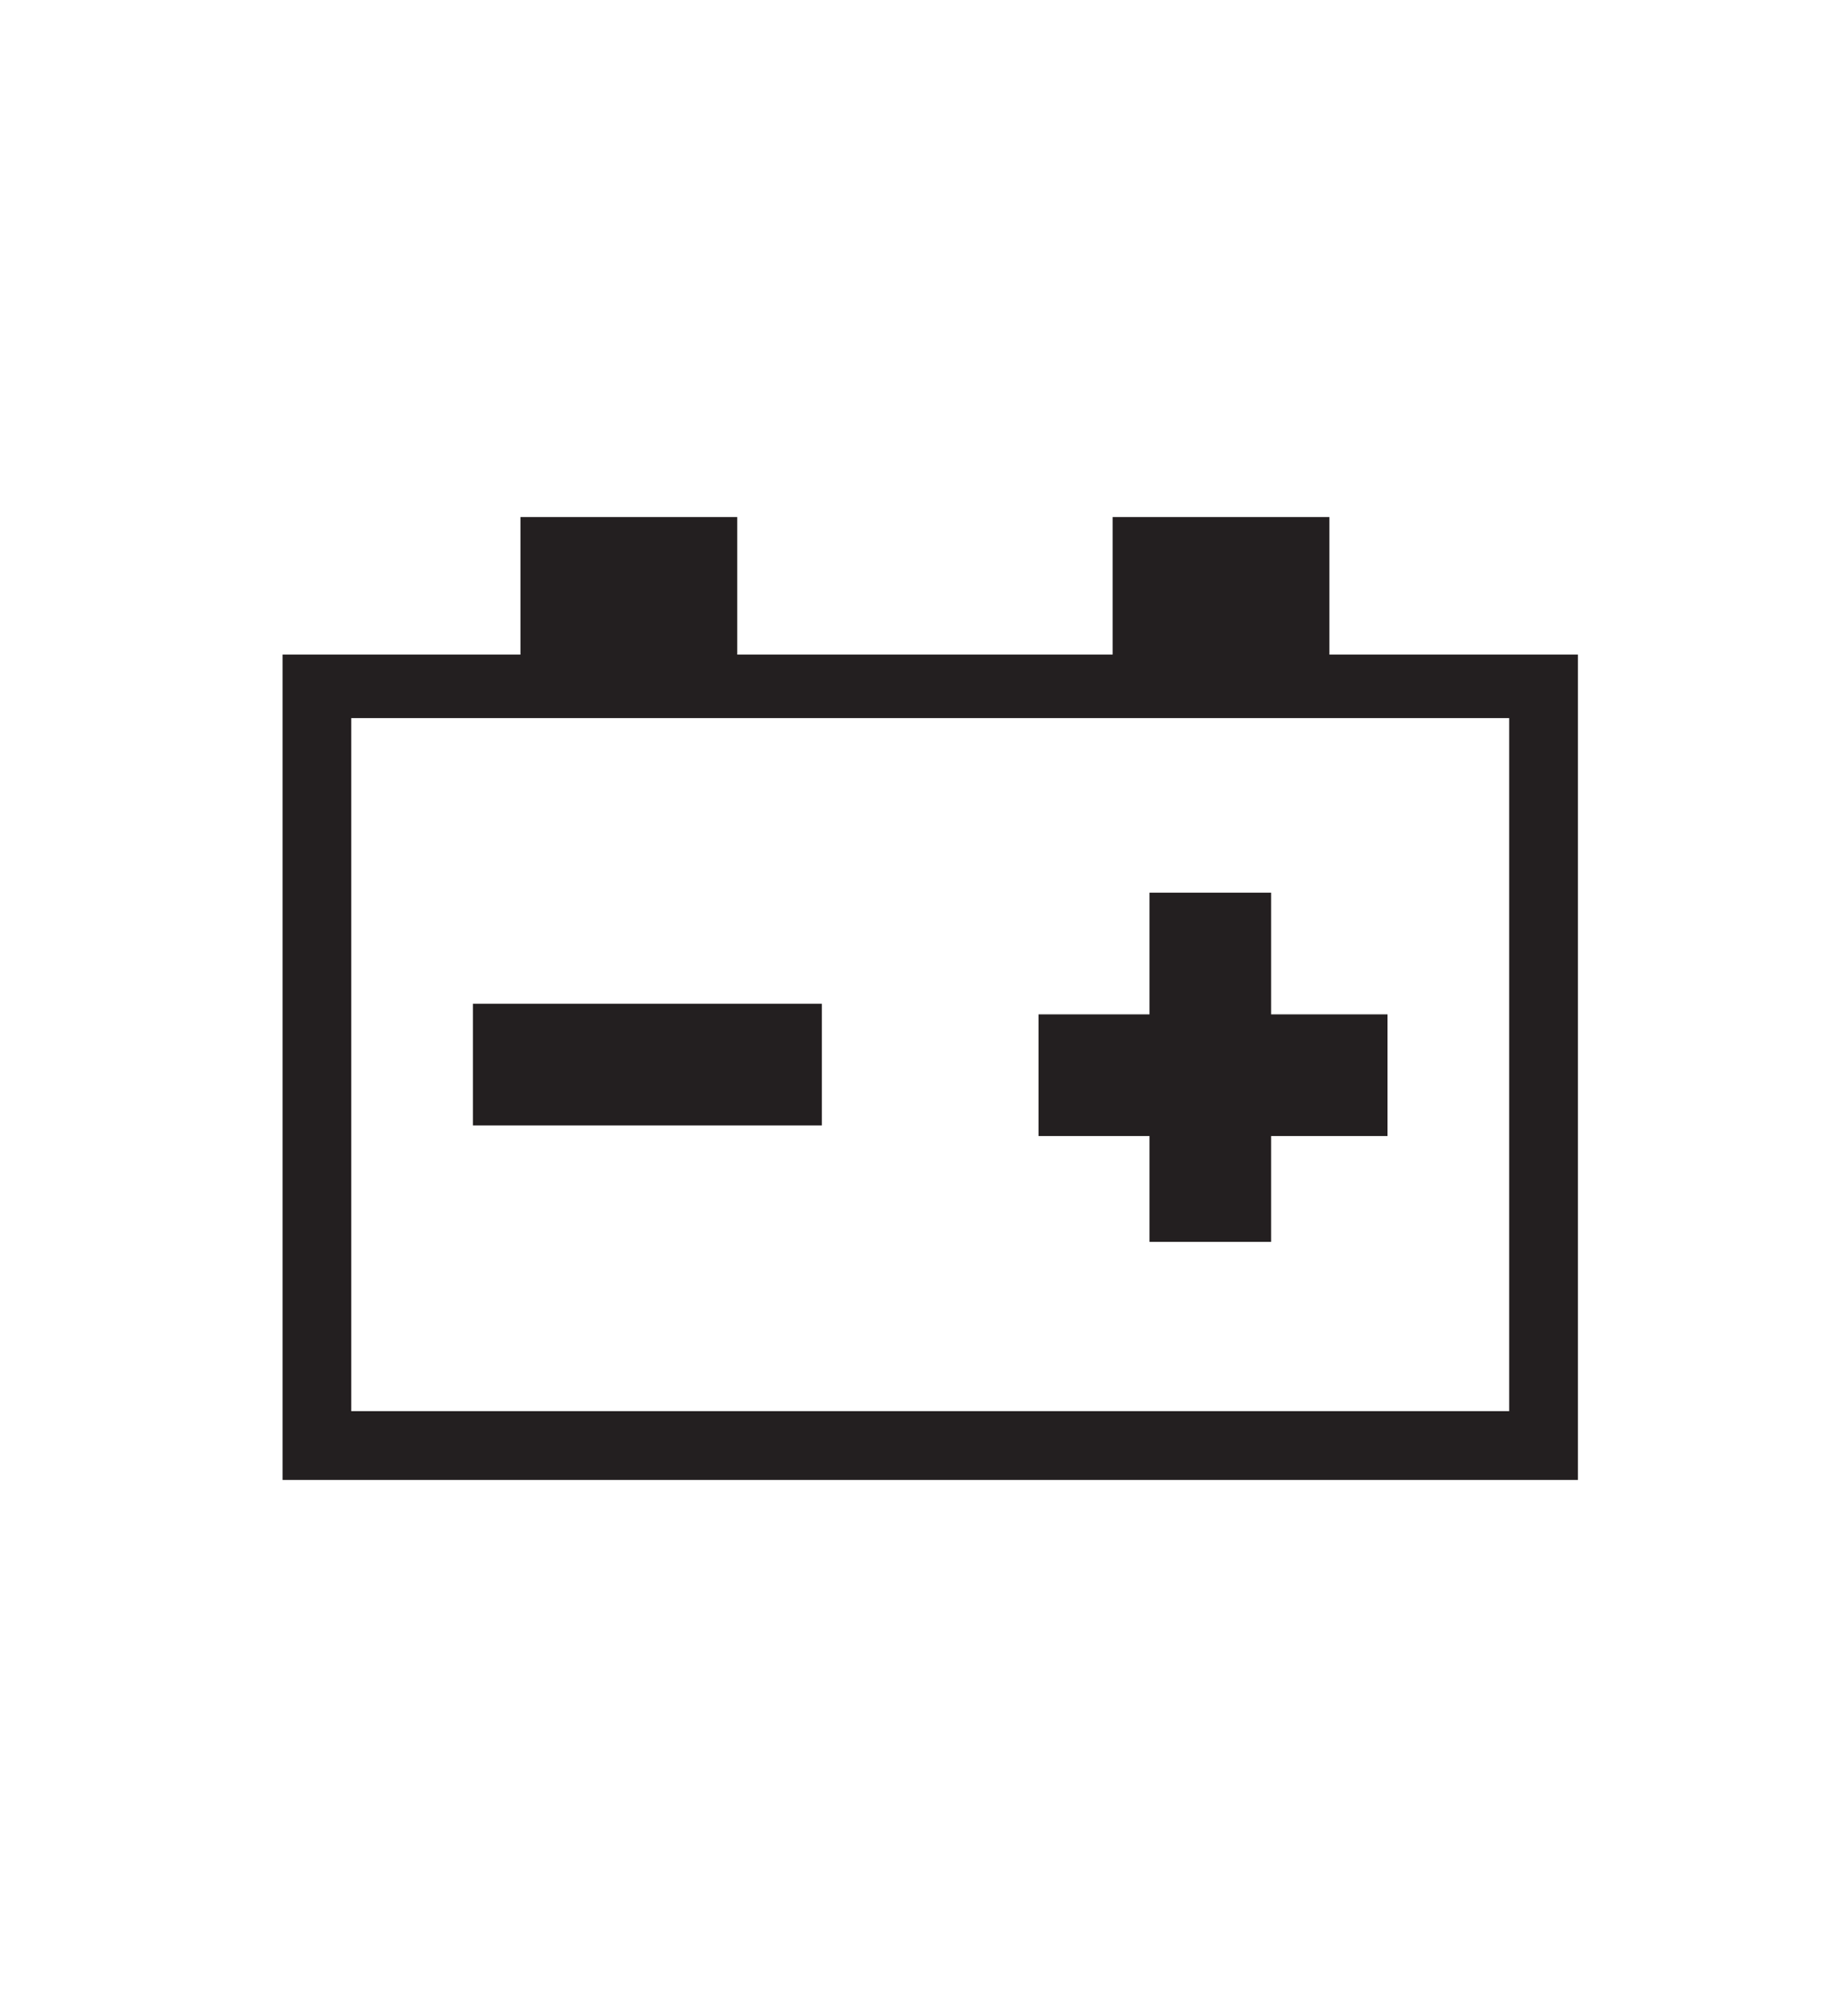
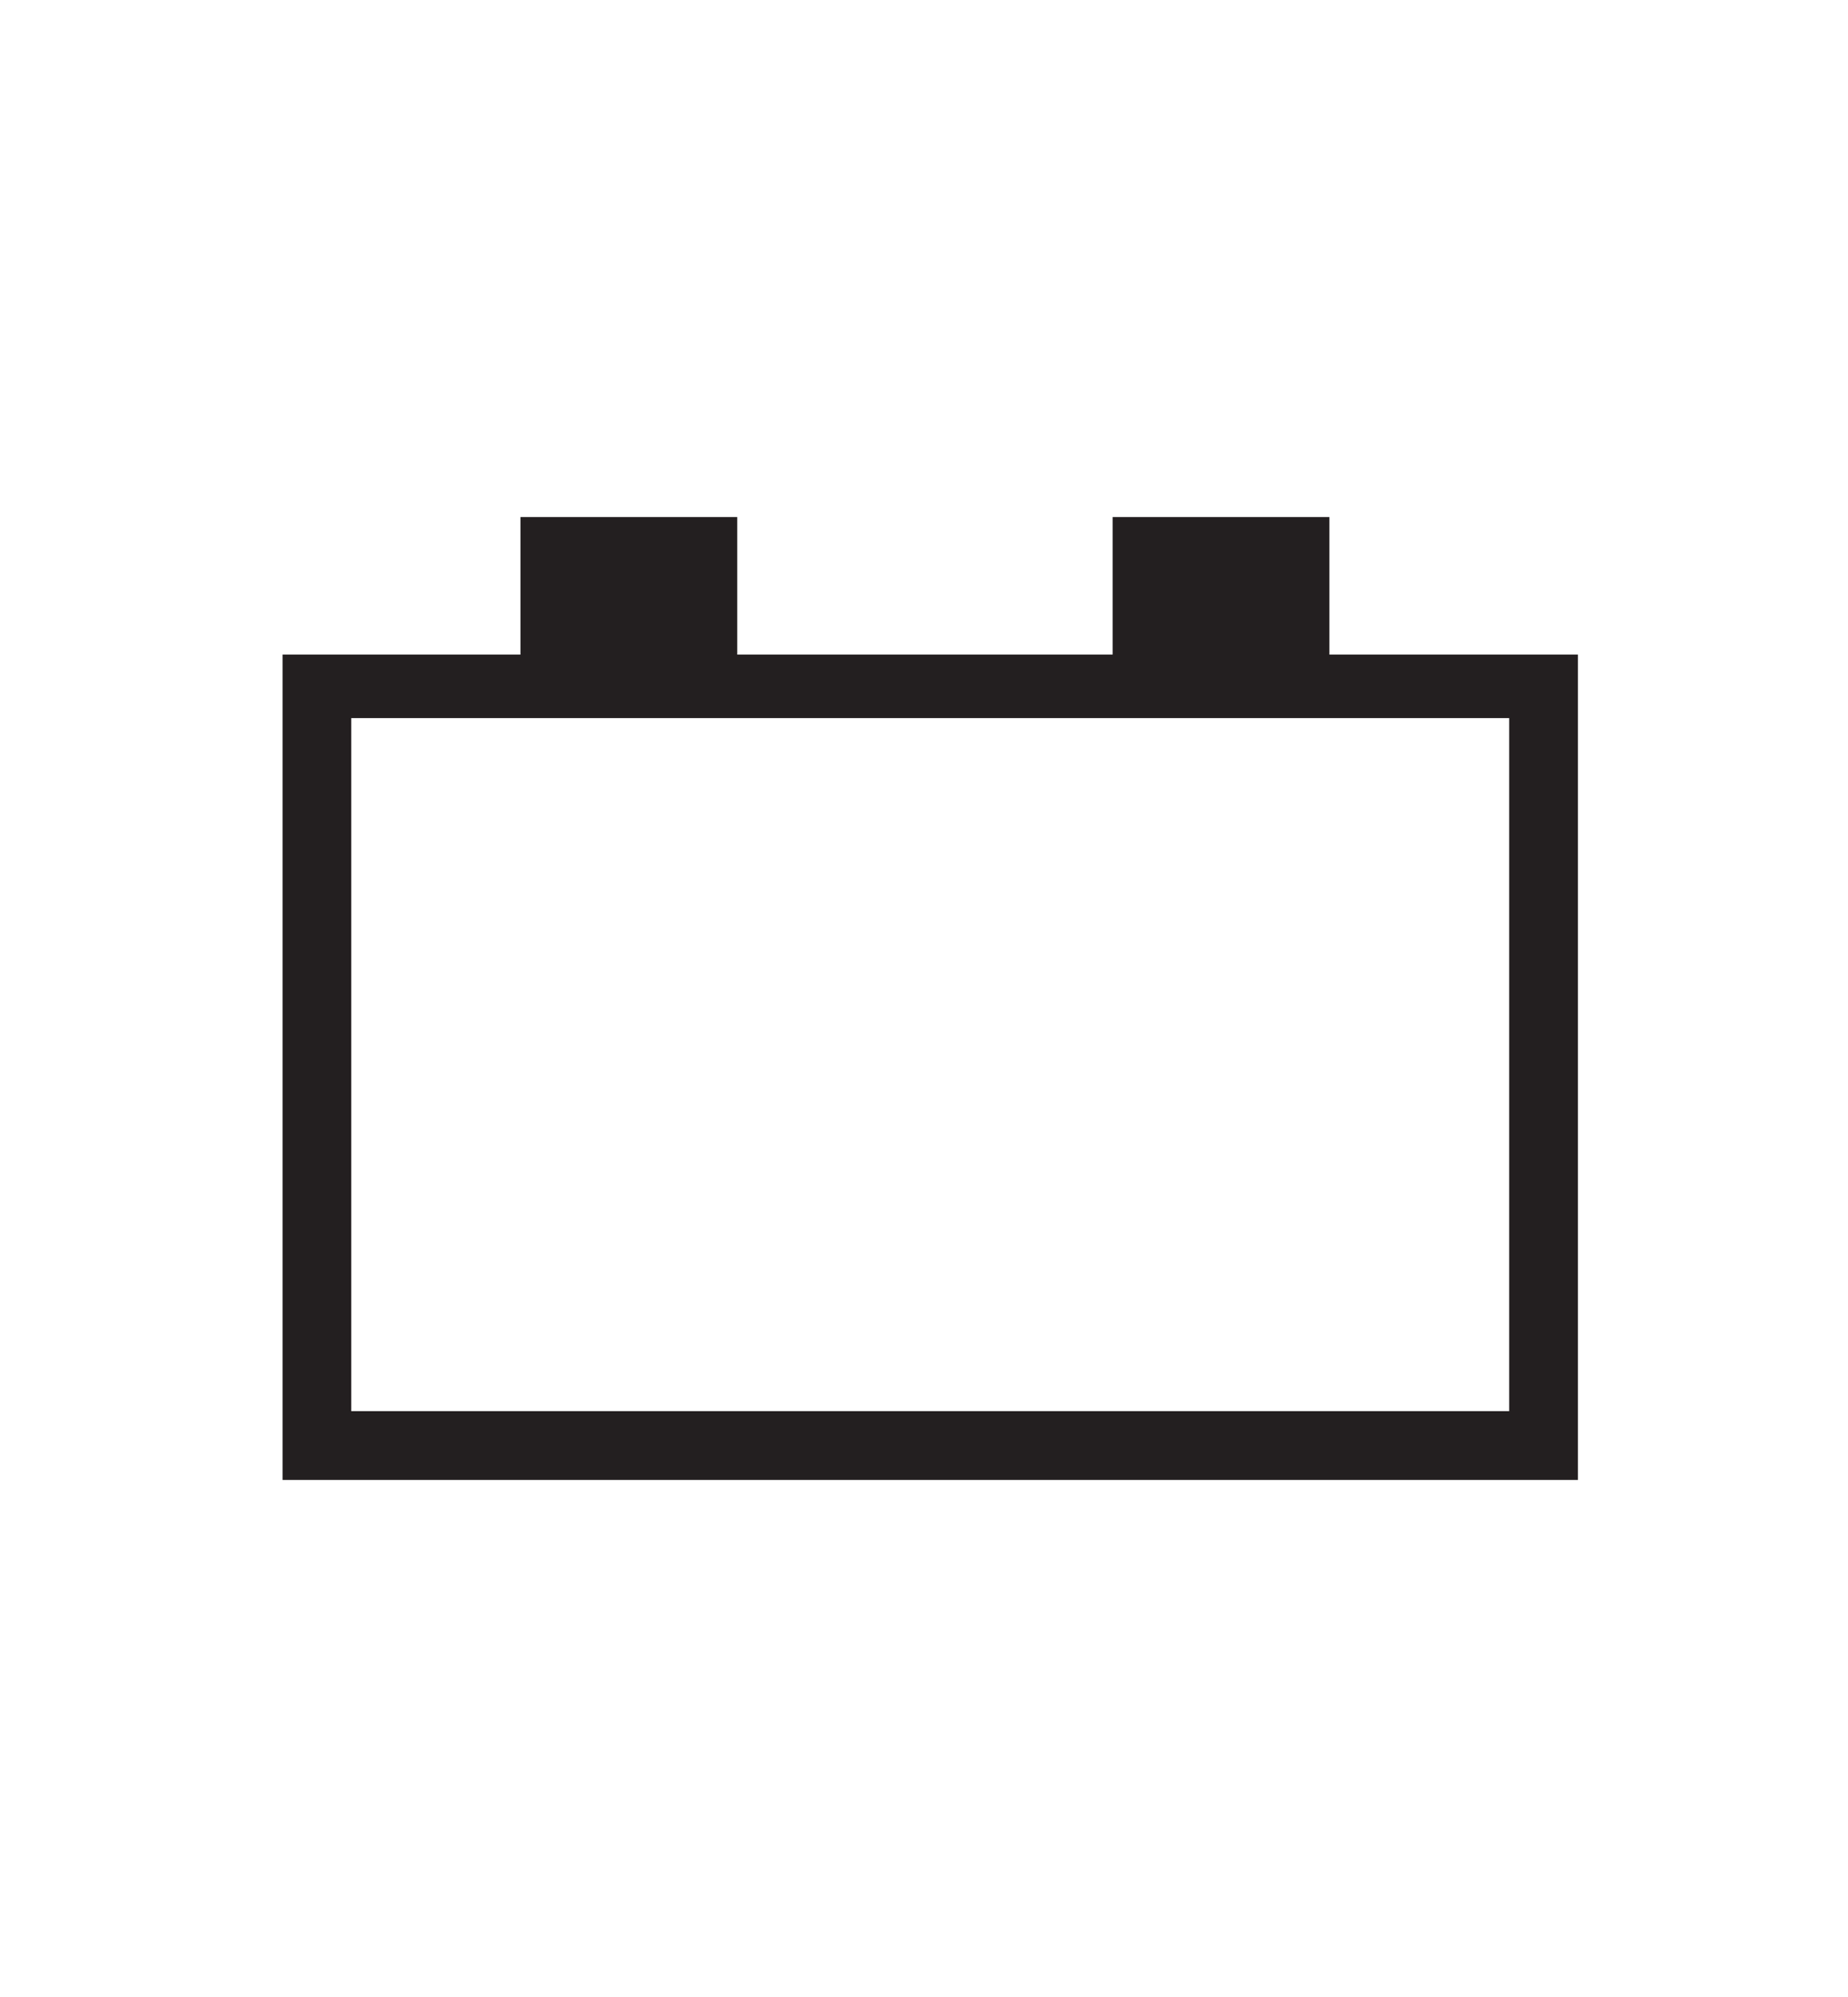
<svg xmlns="http://www.w3.org/2000/svg" width="50" height="54" viewBox="0 0 50 54" fill="none">
  <path fill-rule="evenodd" clip-rule="evenodd" d="M7.645 40.018V17.701H14.082V13.982H19.947V17.701H30.104V13.982H35.969V17.701H42.693V40.018H7.645ZM9.504 19.418H40.833V38.158H9.504V19.418Z" fill="#231F20" />
-   <path d="M22.236 27.143H12.795V30.433H22.236V27.143Z" fill="#231F20" />
-   <path d="M37.541 27.429H28.1V30.719H37.541V27.429Z" fill="#231F20" />
-   <path d="M34.392 24.139H31.102V33.58H34.392V24.139Z" fill="#231F20" />
</svg>